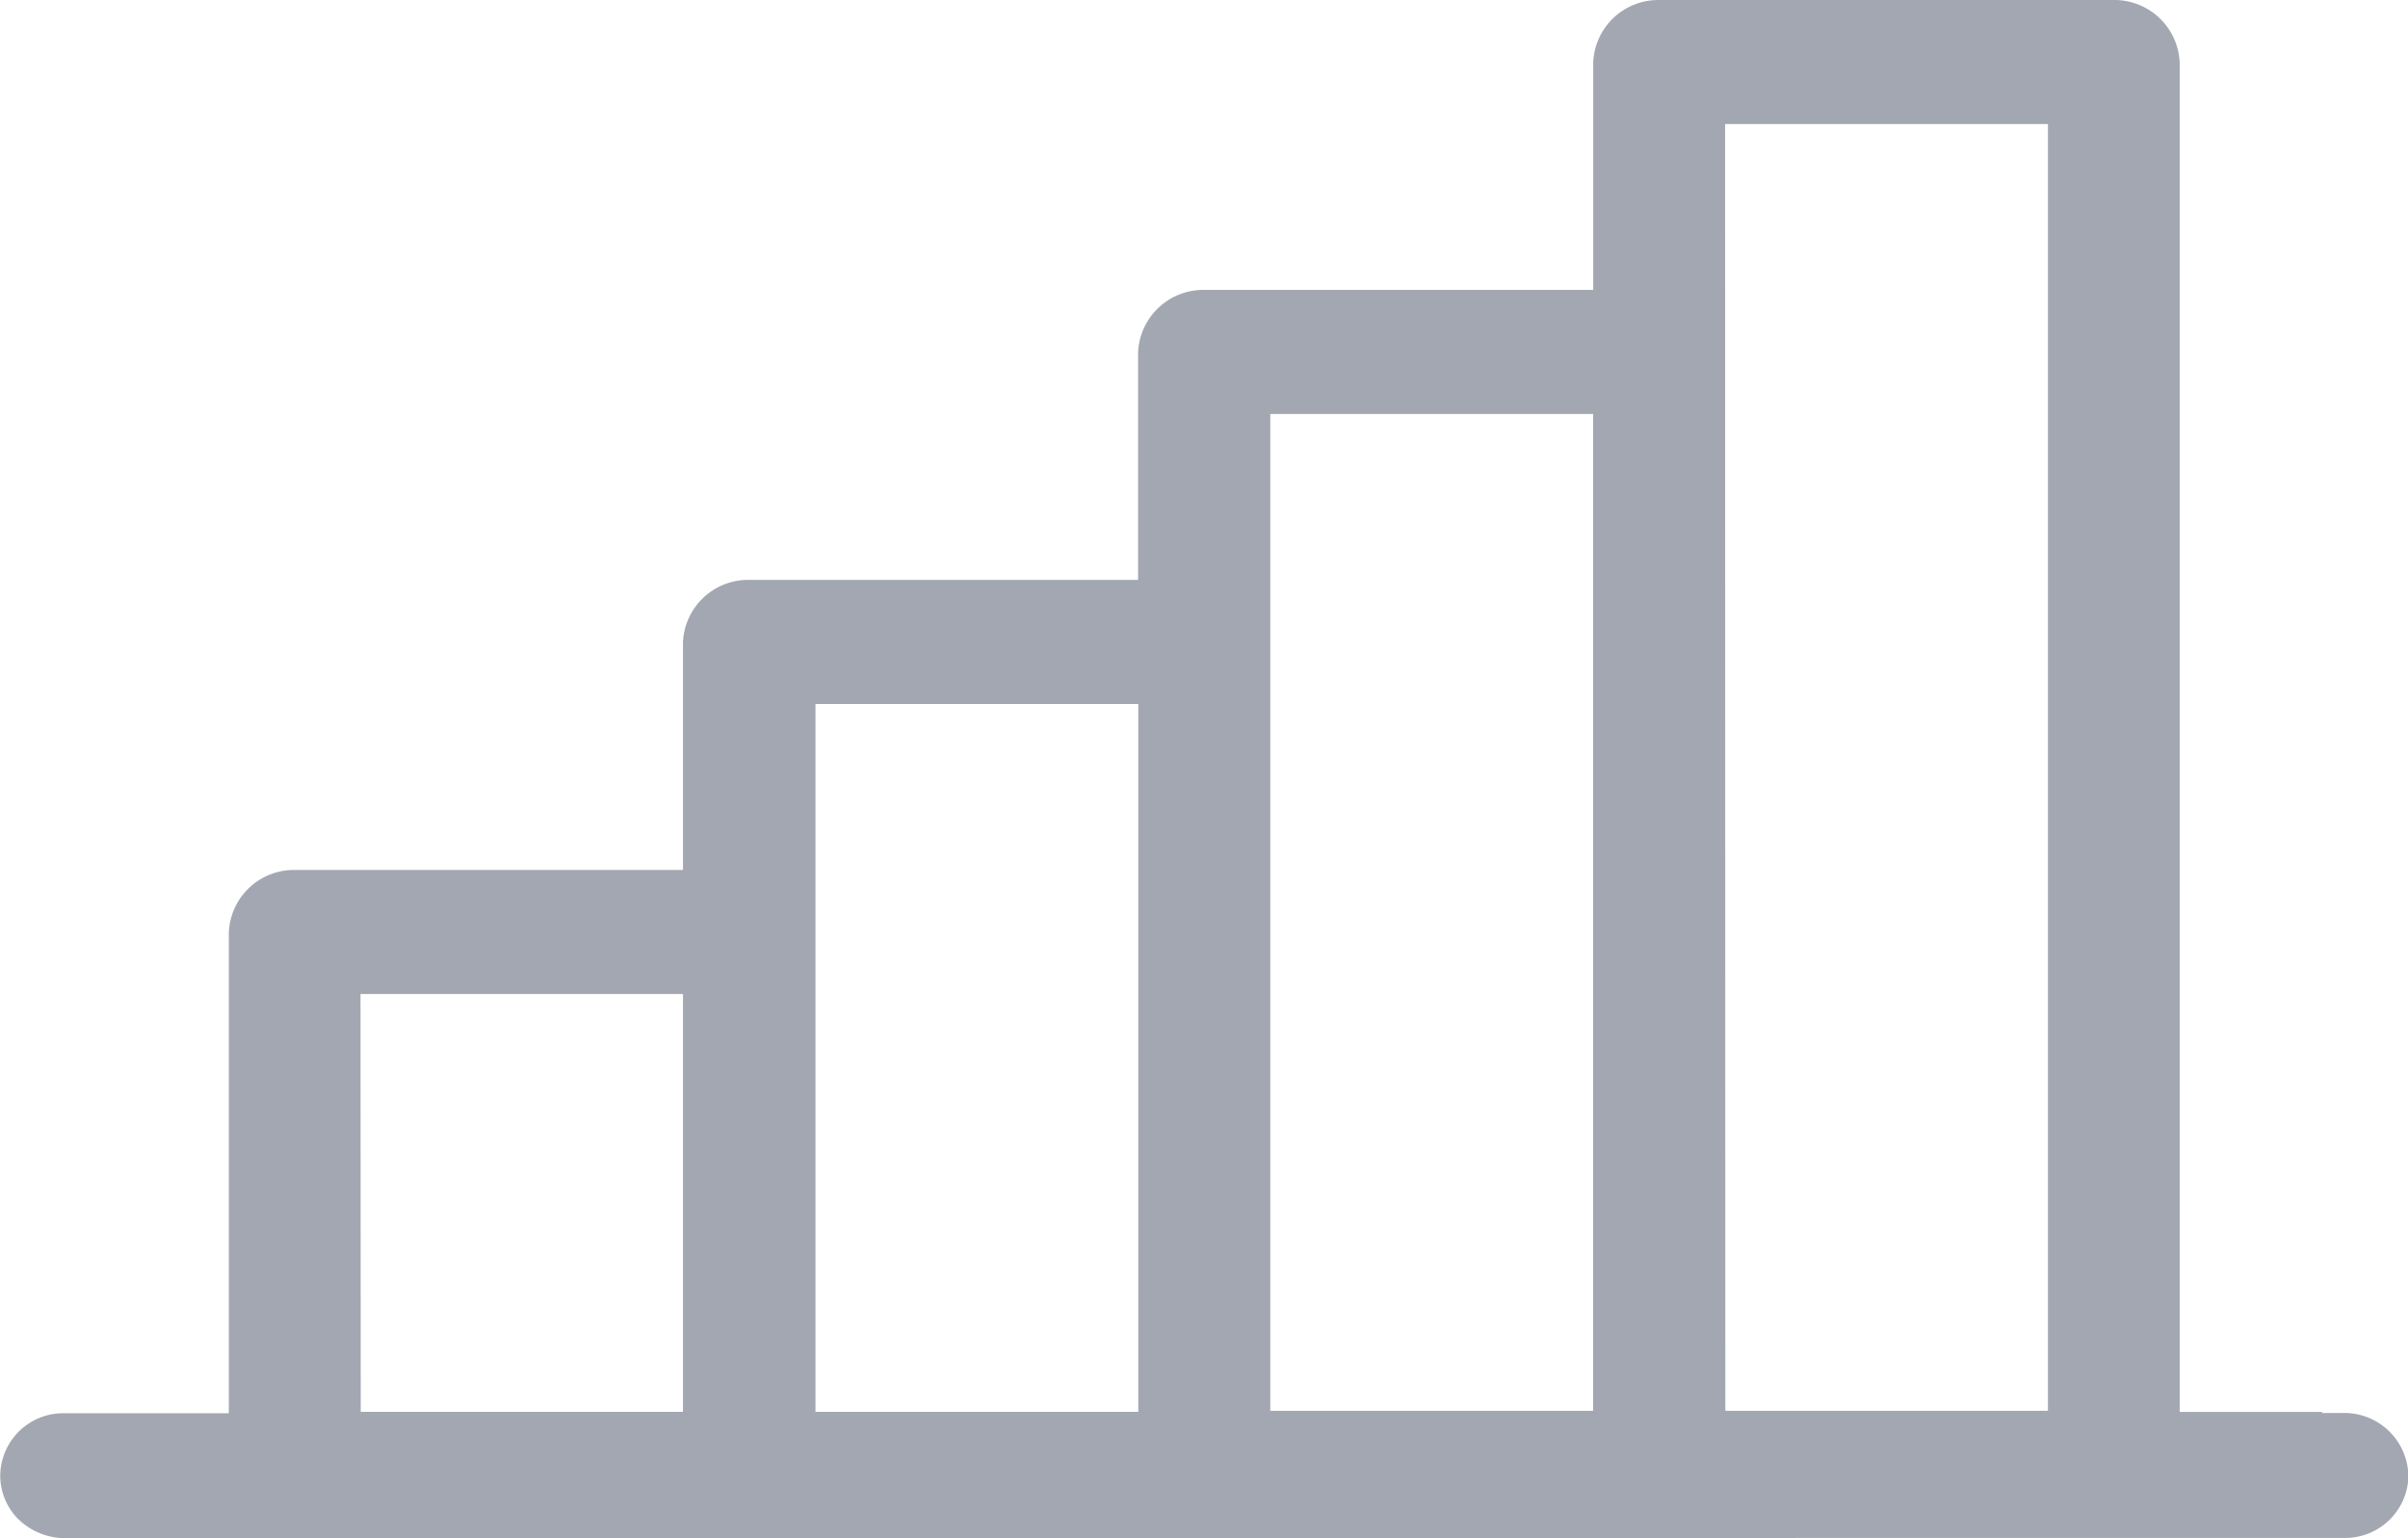
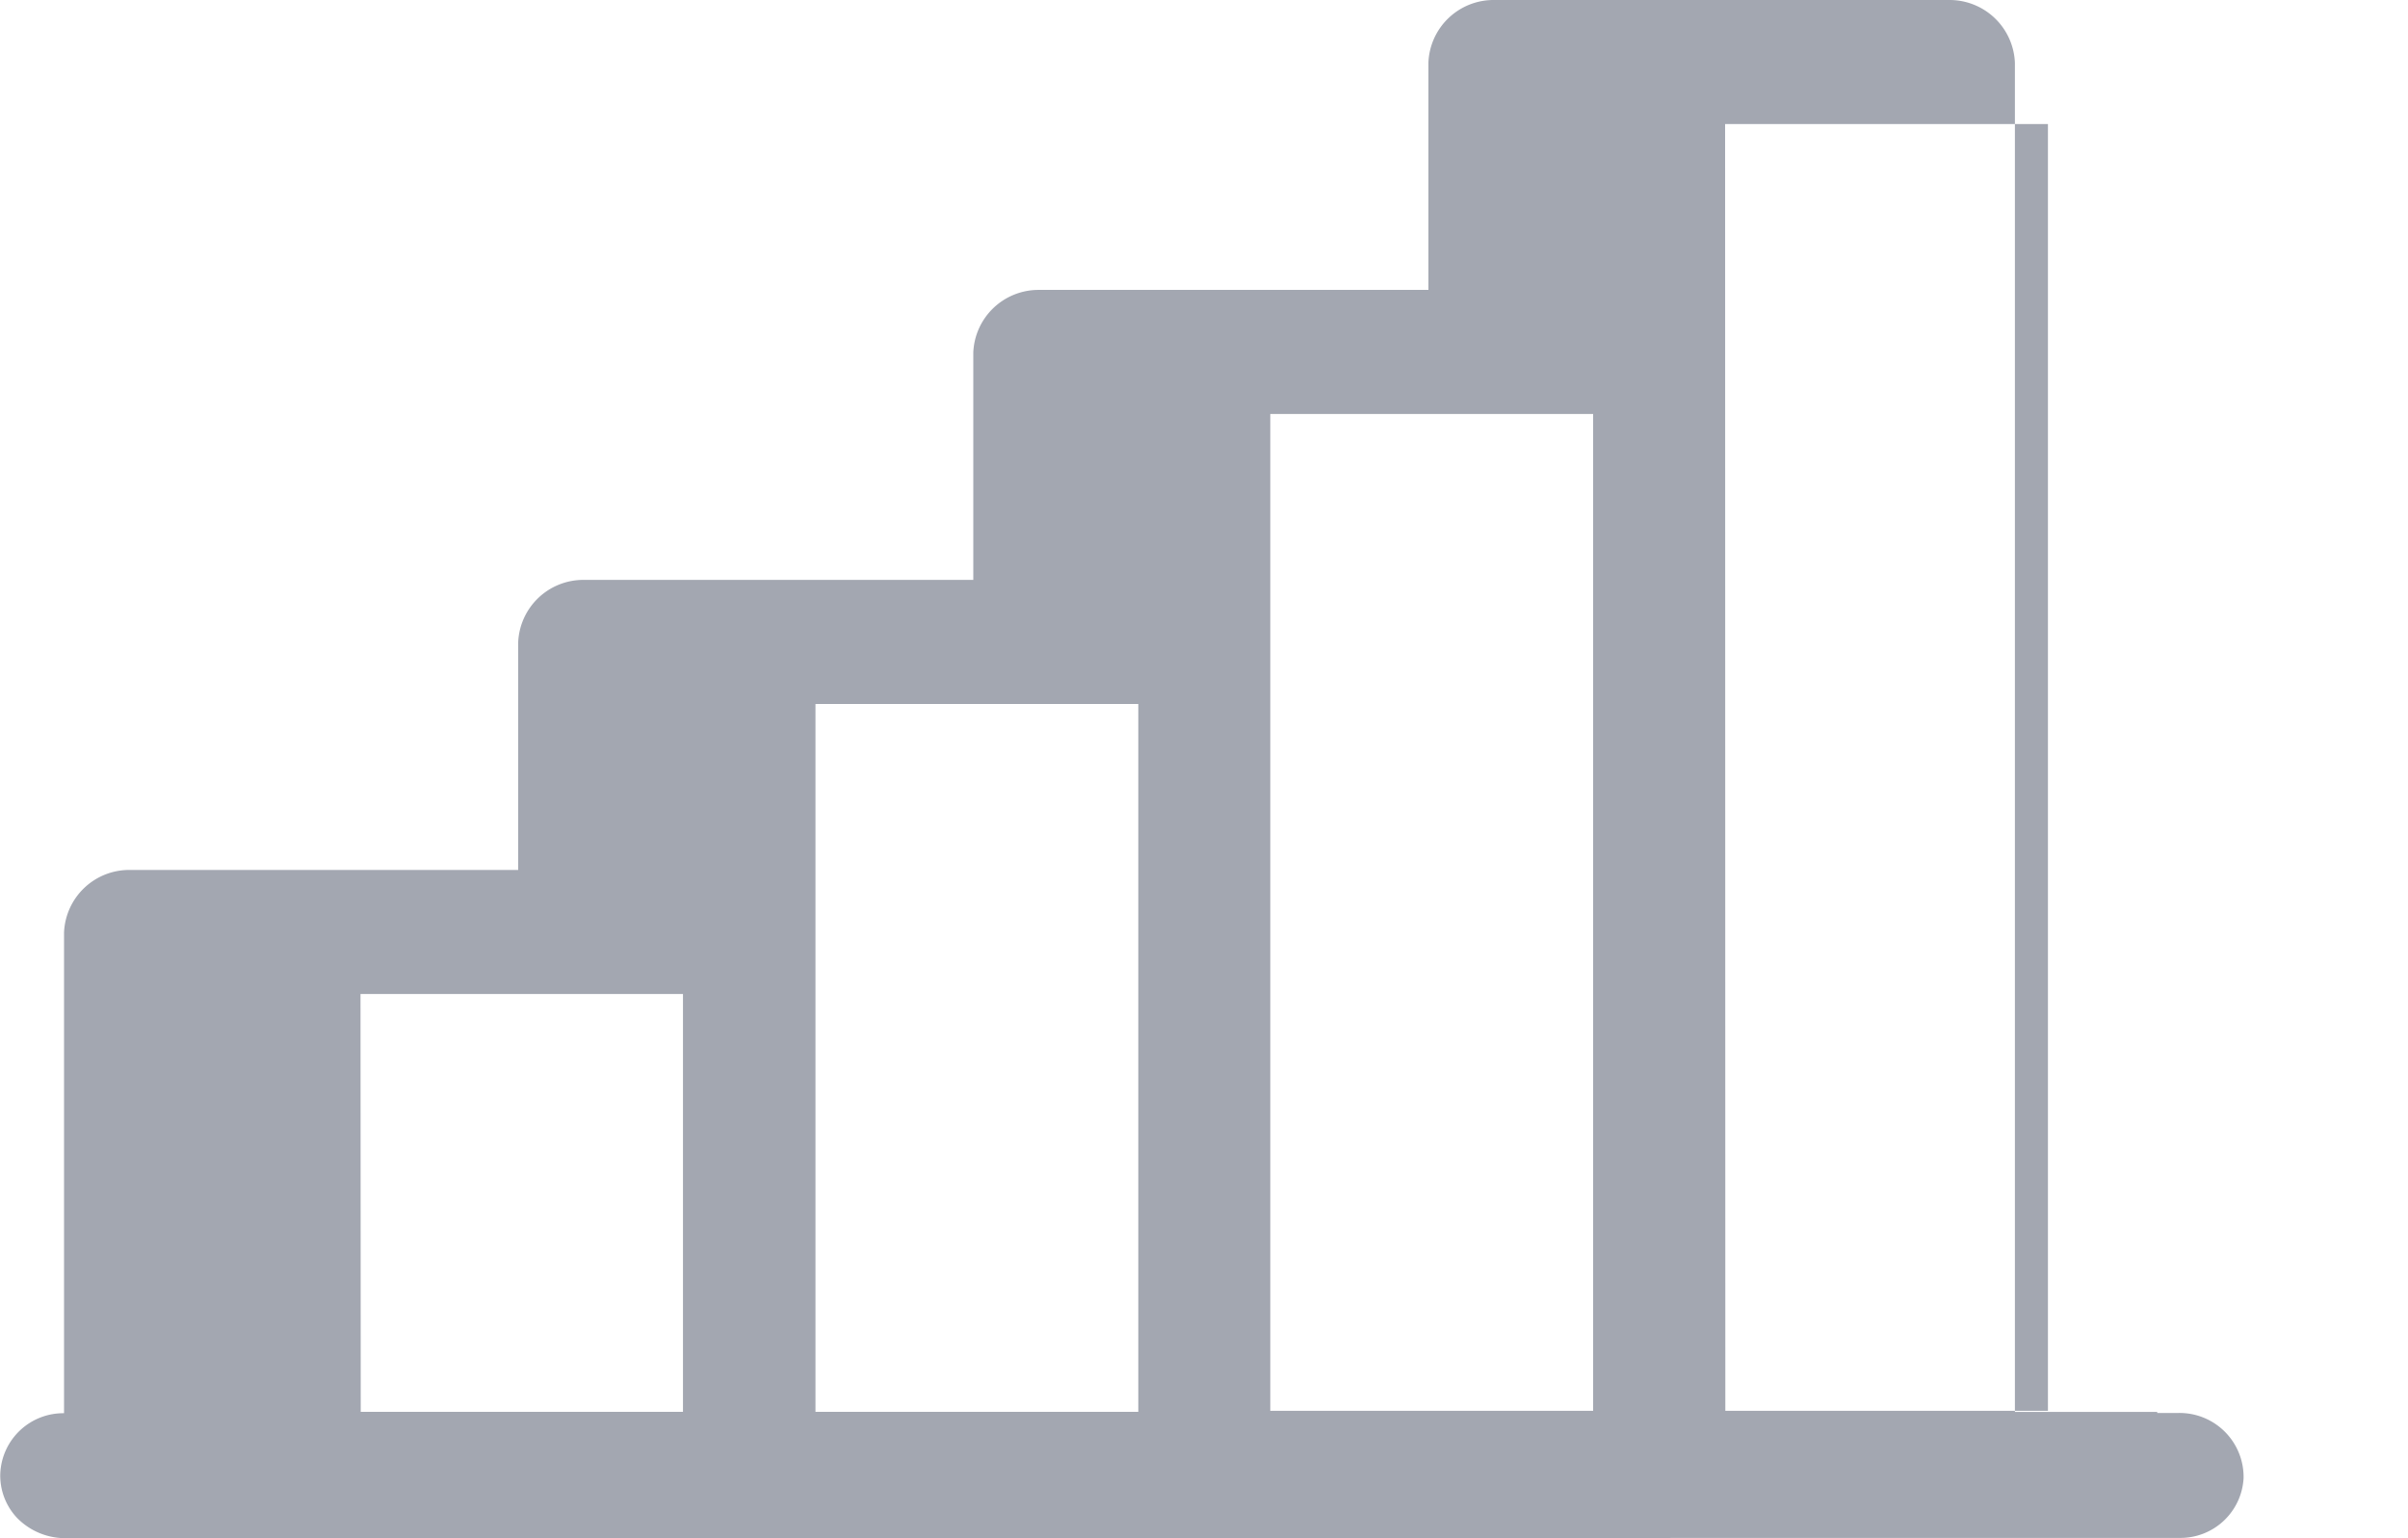
<svg xmlns="http://www.w3.org/2000/svg" height="20.539" viewBox="0 0 32.148 20.539" width="32.148">
-   <path d="m.9 20.538a.9.9 0 0 1 -.67-.268.822.822 0 0 1 -.226-.6.842.842 0 0 1 .851-.8h2.2v-6.418a.871.871 0 0 1 .875-.836h5.188v-3.037a.871.871 0 0 1 .876-.836h5.2v-3.037a.872.872 0 0 1 .876-.835h5.2v-3.036a.871.871 0 0 1 .87-.835h6.077a.873.873 0 0 1 .883.84v18.012h1.9v.015h.272a.855.855 0 0 1 .881.868.844.844 0 0 1 -.853.8zm9.987-1.686h4.31v-9.452h-4.31zm-6.071 0h4.302v-5.58h-4.305zm18.218-.014h4.307v-17.182h-4.31zm-6.075 0h4.31v-13.31h-4.31z" fill="#a3a7b1" />
+   <path d="m.9 20.538a.9.9 0 0 1 -.67-.268.822.822 0 0 1 -.226-.6.842.842 0 0 1 .851-.8v-6.418a.871.871 0 0 1 .875-.836h5.188v-3.037a.871.871 0 0 1 .876-.836h5.2v-3.037a.872.872 0 0 1 .876-.835h5.2v-3.036a.871.871 0 0 1 .87-.835h6.077a.873.873 0 0 1 .883.84v18.012h1.9v.015h.272a.855.855 0 0 1 .881.868.844.844 0 0 1 -.853.8zm9.987-1.686h4.31v-9.452h-4.31zm-6.071 0h4.302v-5.58h-4.305zm18.218-.014h4.307v-17.182h-4.31zm-6.075 0h4.31v-13.31h-4.31z" fill="#a3a7b1" />
</svg>